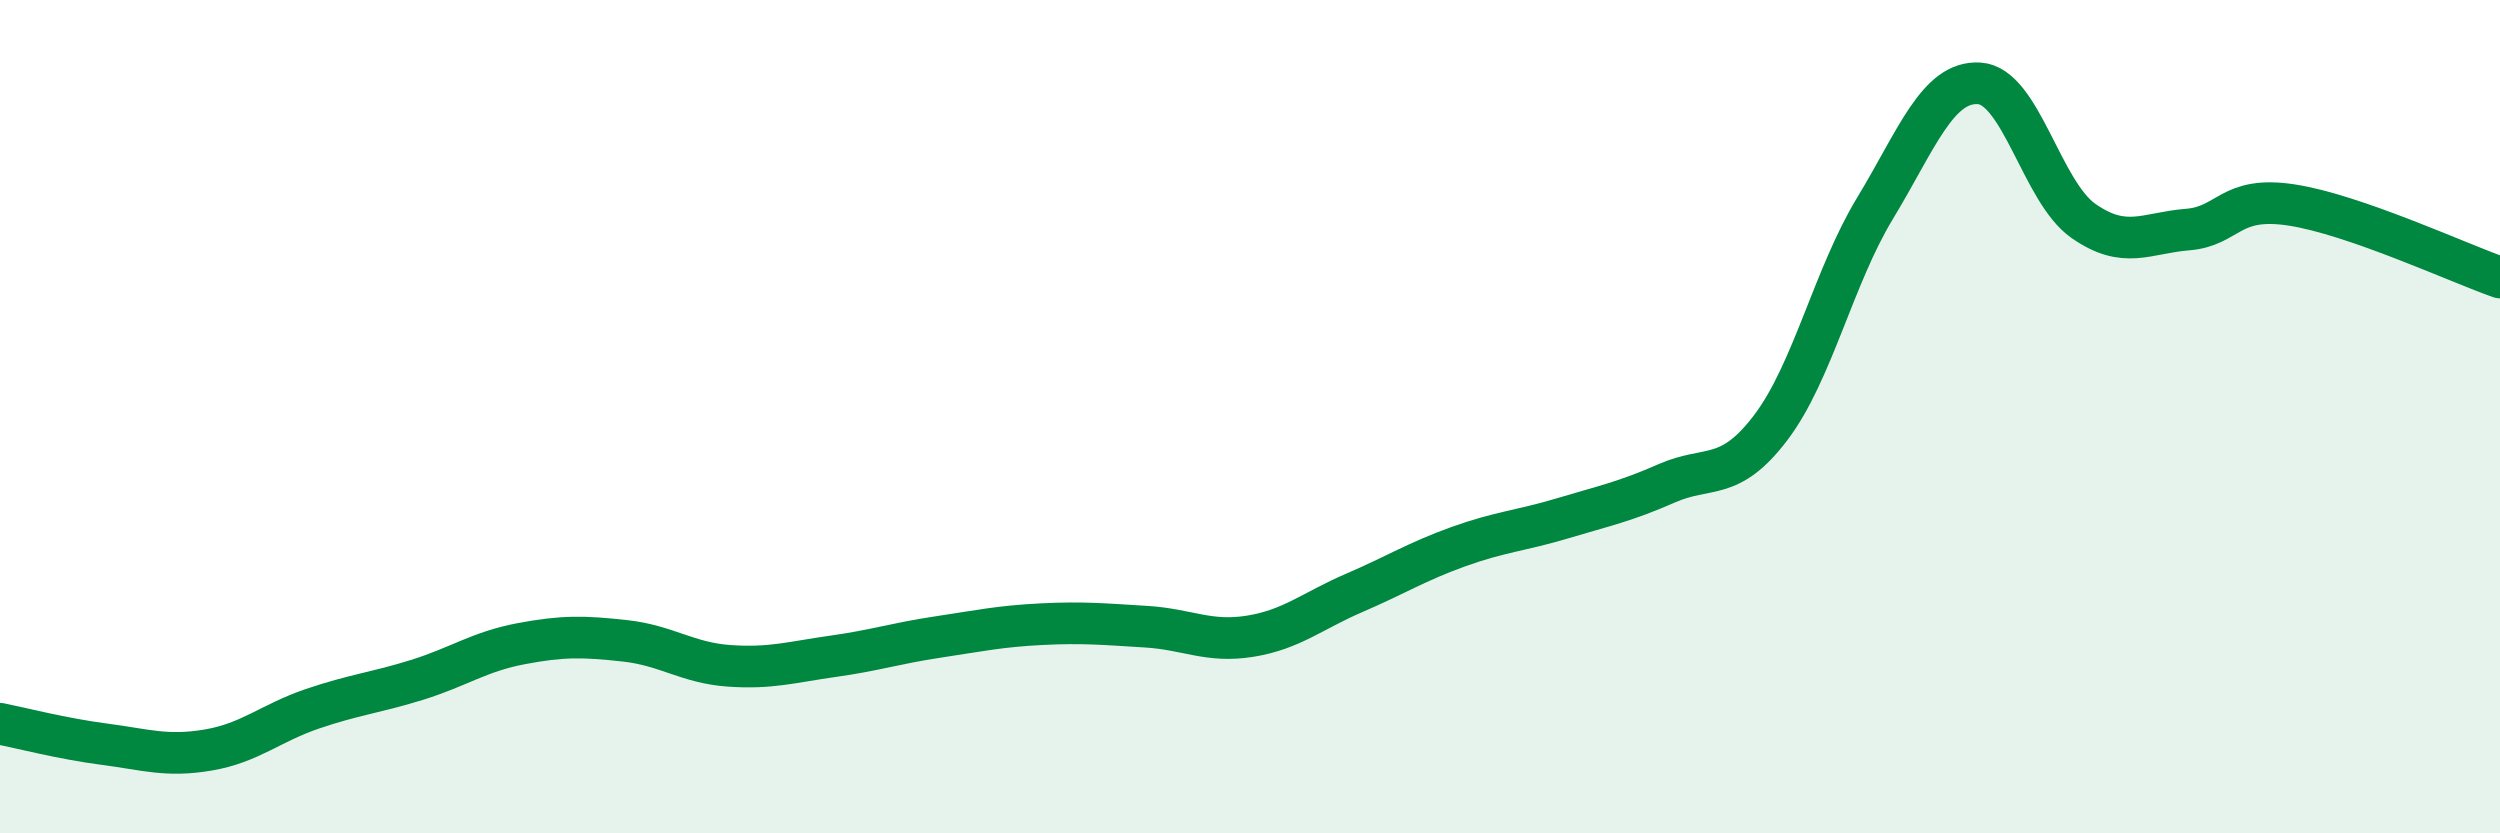
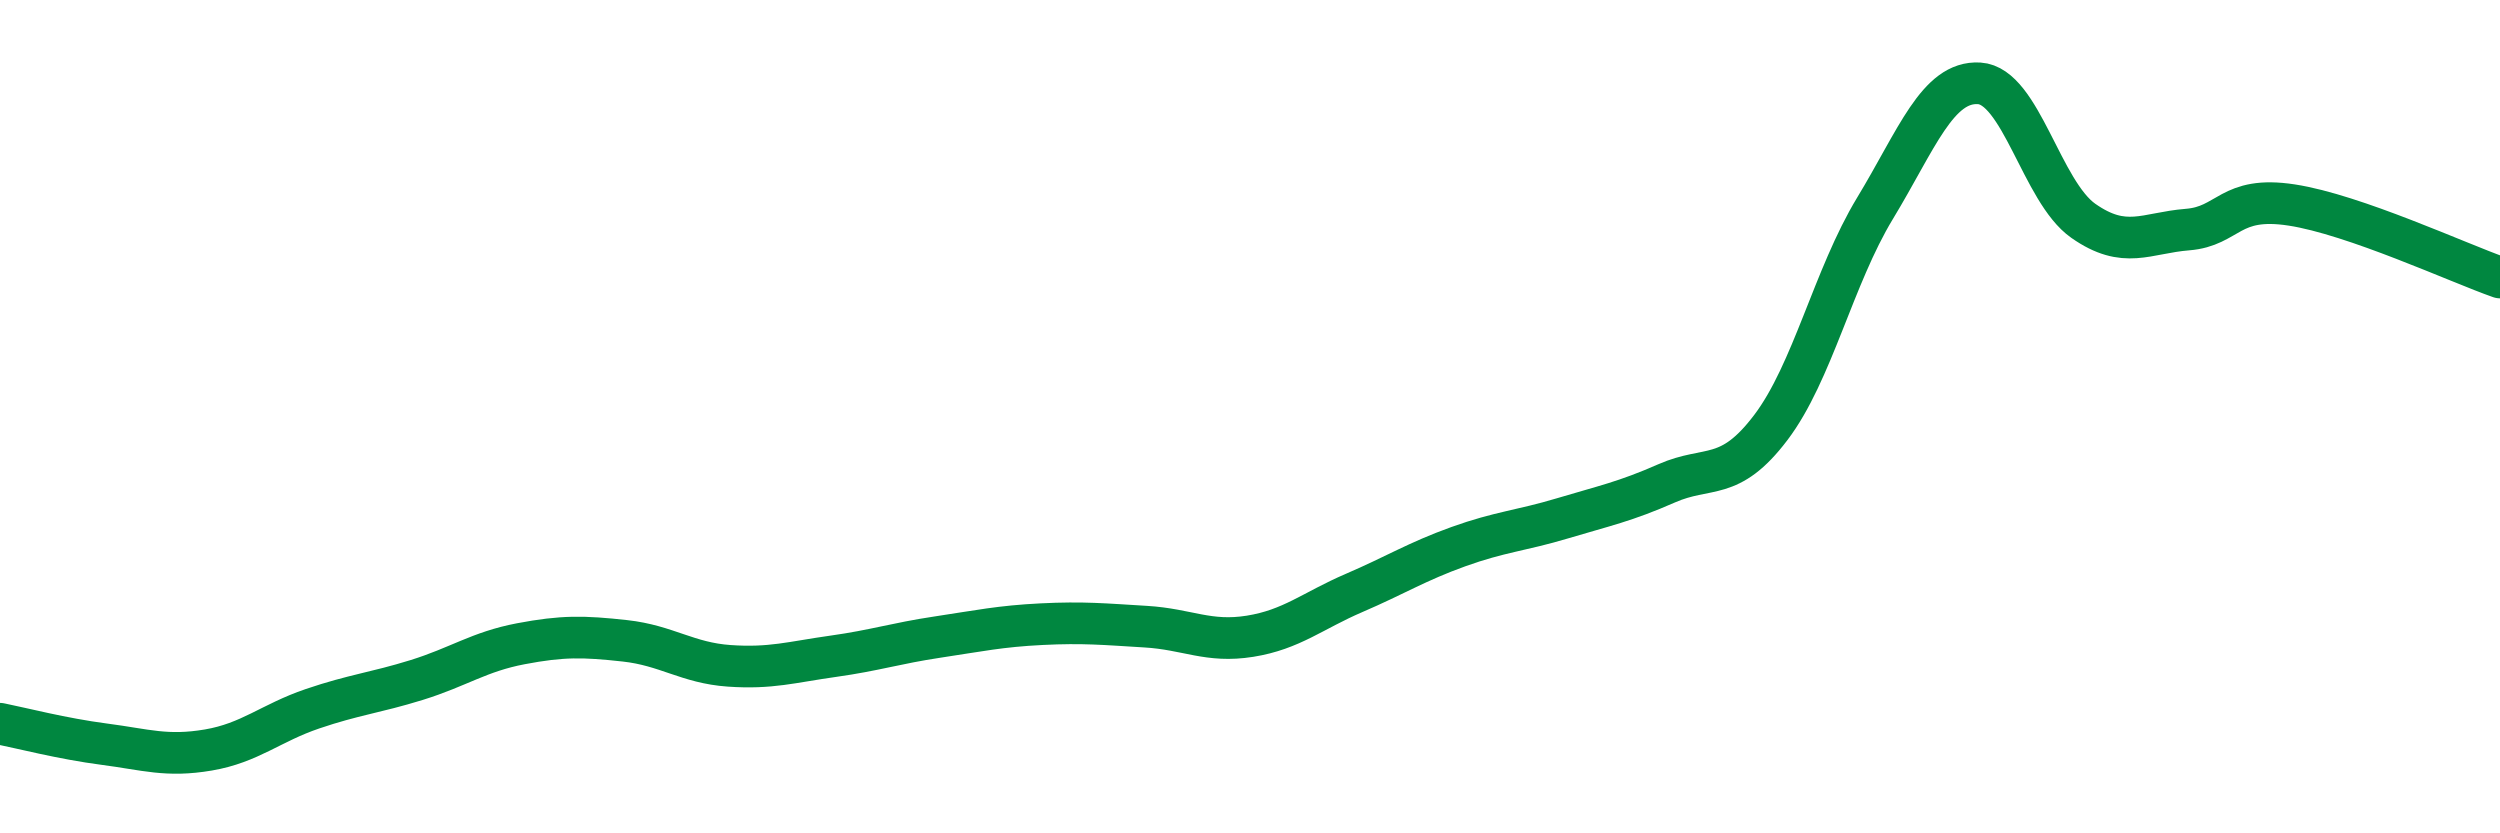
<svg xmlns="http://www.w3.org/2000/svg" width="60" height="20" viewBox="0 0 60 20">
-   <path d="M 0,17.37 C 0.5,17.47 1.5,17.73 2.5,17.86 C 3.5,17.99 4,18.17 5,18 C 6,17.83 6.5,17.35 7.5,17.01 C 8.5,16.67 9,16.63 10,16.32 C 11,16.01 11.5,15.64 12.5,15.45 C 13.5,15.26 14,15.27 15,15.38 C 16,15.49 16.5,15.91 17.5,15.98 C 18.5,16.05 19,15.89 20,15.75 C 21,15.61 21.5,15.44 22.5,15.29 C 23.5,15.14 24,15.03 25,14.98 C 26,14.93 26.5,14.98 27.5,15.04 C 28.5,15.1 29,15.43 30,15.27 C 31,15.11 31.5,14.66 32.5,14.23 C 33.5,13.8 34,13.48 35,13.12 C 36,12.76 36.5,12.74 37.5,12.44 C 38.5,12.14 39,12.04 40,11.6 C 41,11.16 41.5,11.58 42.5,10.26 C 43.5,8.94 44,6.65 45,5 C 46,3.35 46.5,1.94 47.5,2 C 48.5,2.06 49,4.6 50,5.3 C 51,6 51.5,5.59 52.5,5.51 C 53.5,5.43 53.5,4.69 55,4.92 C 56.5,5.15 59,6.31 60,6.66L60 20L0 20Z" fill="#008740" opacity="0.1" stroke-linecap="round" stroke-linejoin="round" />
  <path d="M 0,17.37 C 0.5,17.47 1.5,17.73 2.5,17.86 C 3.5,17.99 4,18.17 5,18 C 6,17.83 6.5,17.35 7.5,17.01 C 8.5,16.67 9,16.63 10,16.32 C 11,16.01 11.5,15.64 12.5,15.45 C 13.5,15.26 14,15.27 15,15.38 C 16,15.49 16.5,15.91 17.5,15.98 C 18.5,16.05 19,15.89 20,15.75 C 21,15.61 21.5,15.44 22.5,15.29 C 23.5,15.14 24,15.03 25,14.98 C 26,14.93 26.5,14.98 27.5,15.04 C 28.5,15.1 29,15.43 30,15.27 C 31,15.11 31.5,14.66 32.5,14.23 C 33.5,13.8 34,13.48 35,13.12 C 36,12.76 36.5,12.74 37.5,12.44 C 38.5,12.14 39,12.04 40,11.6 C 41,11.16 41.5,11.58 42.5,10.26 C 43.5,8.94 44,6.65 45,5 C 46,3.35 46.5,1.94 47.5,2 C 48.5,2.06 49,4.6 50,5.3 C 51,6 51.5,5.59 52.5,5.51 C 53.5,5.43 53.5,4.69 55,4.92 C 56.5,5.15 59,6.31 60,6.66" stroke="#008740" stroke-width="1" fill="none" stroke-linecap="round" stroke-linejoin="round" />
</svg>